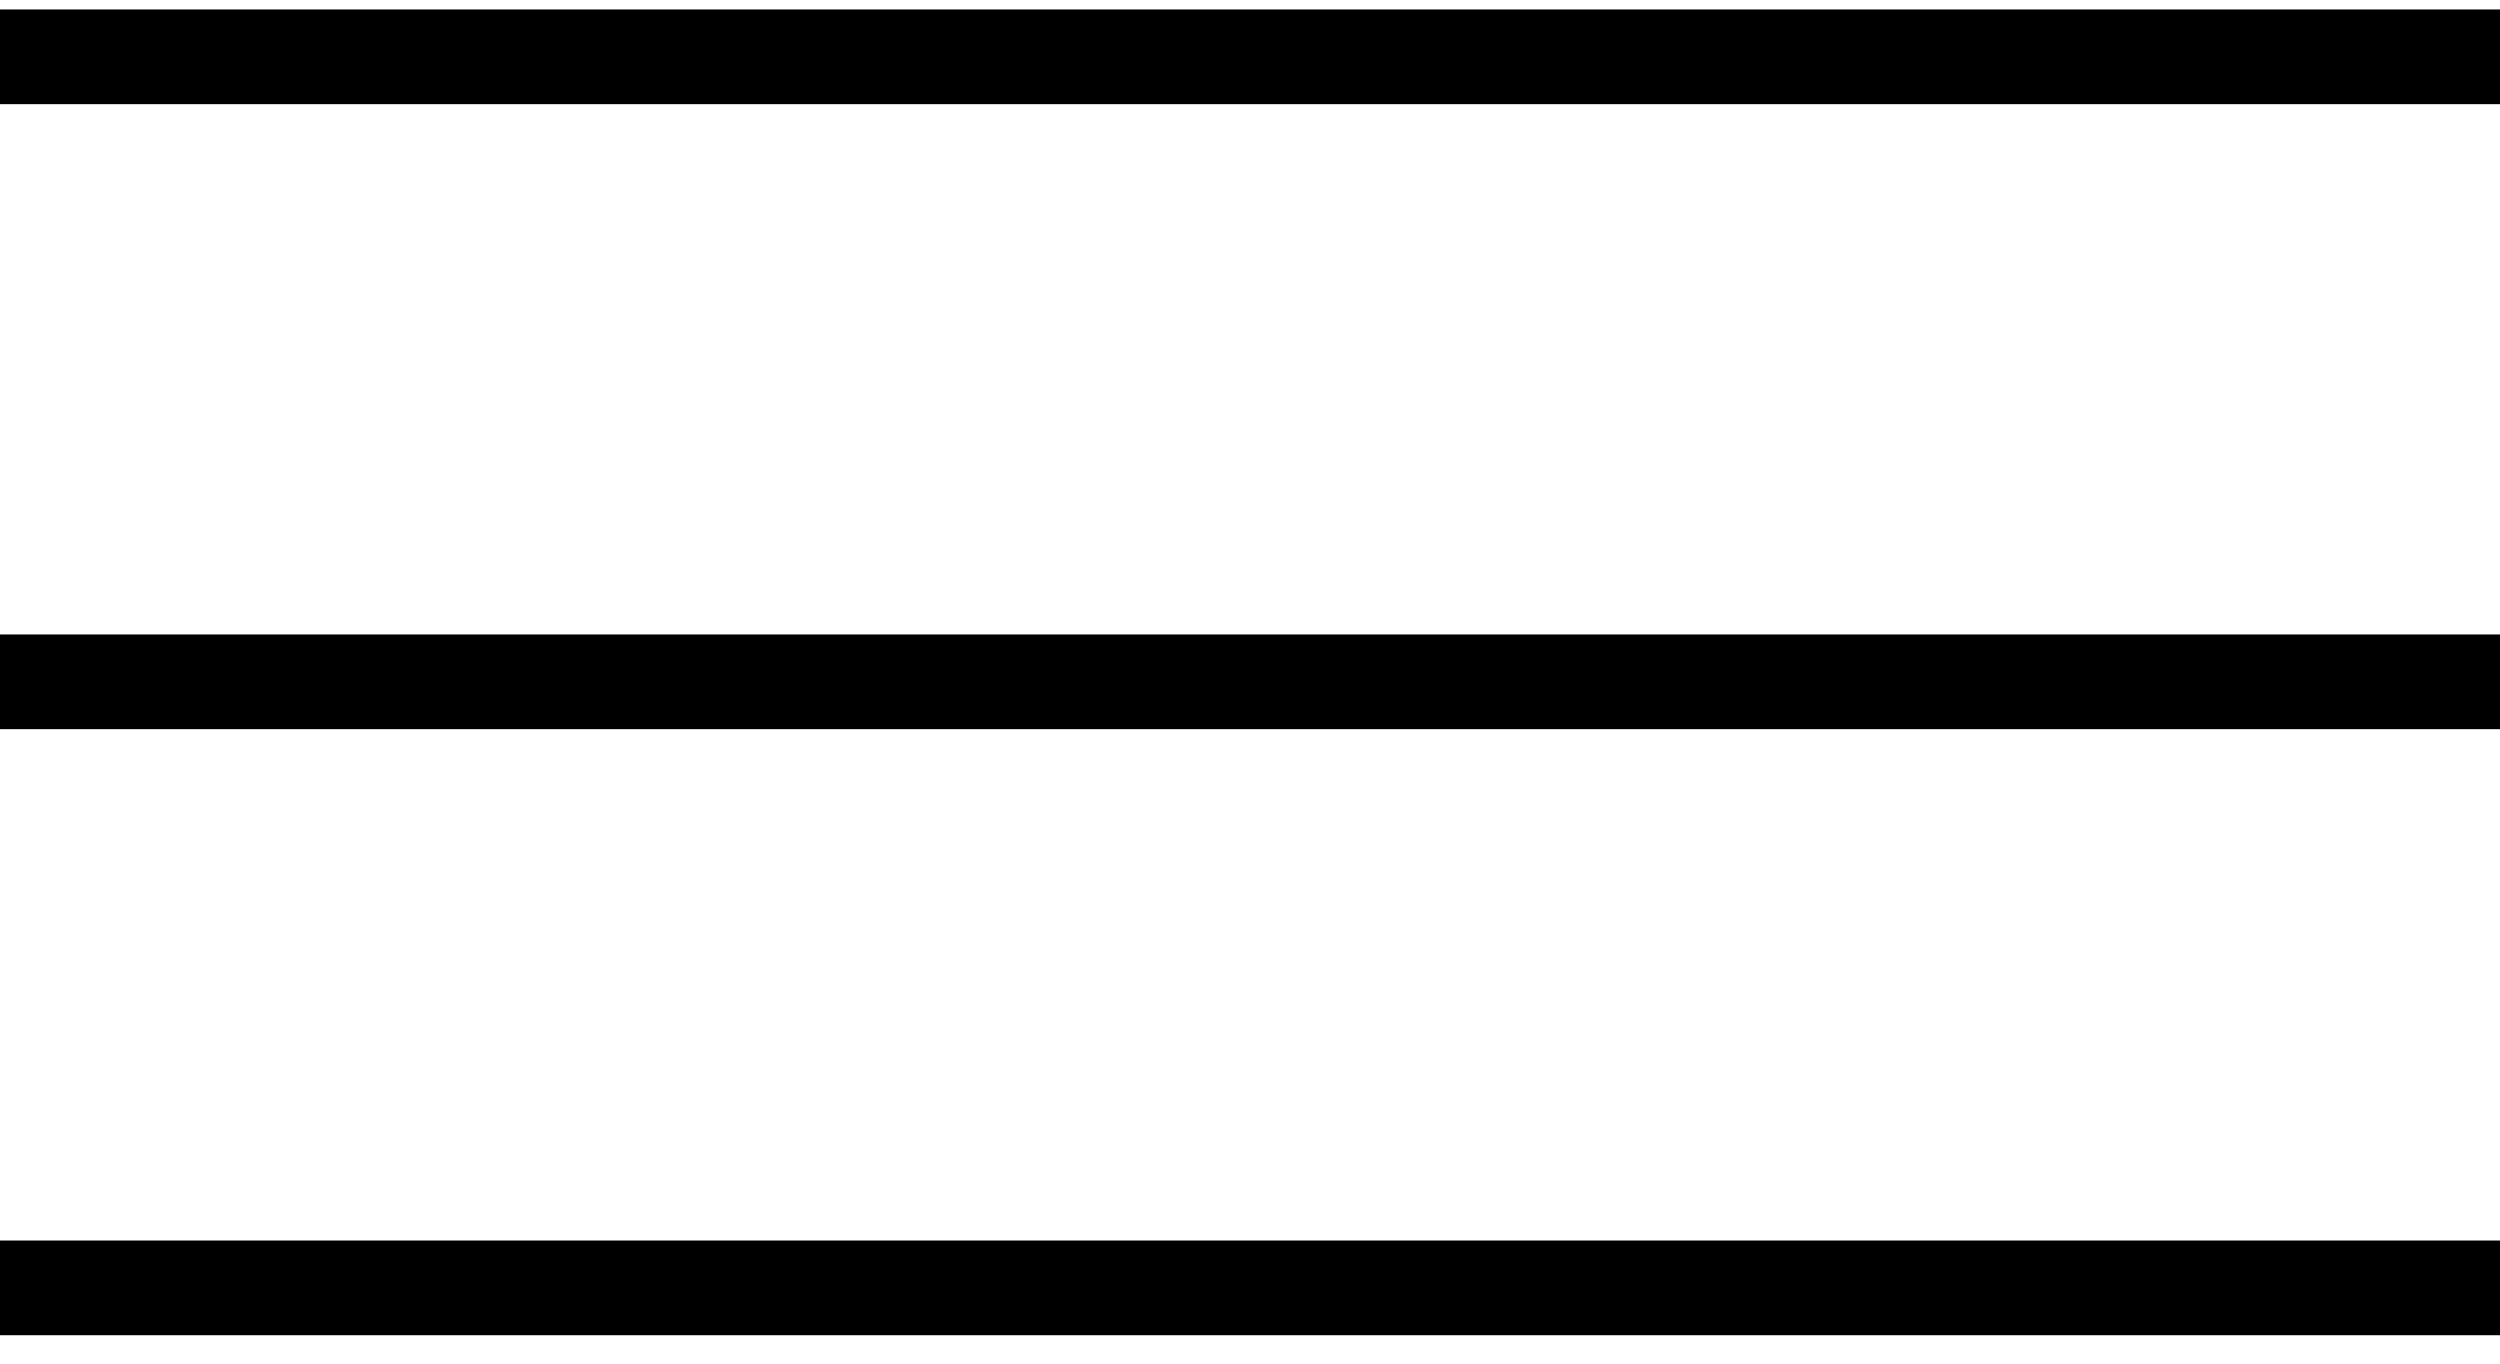
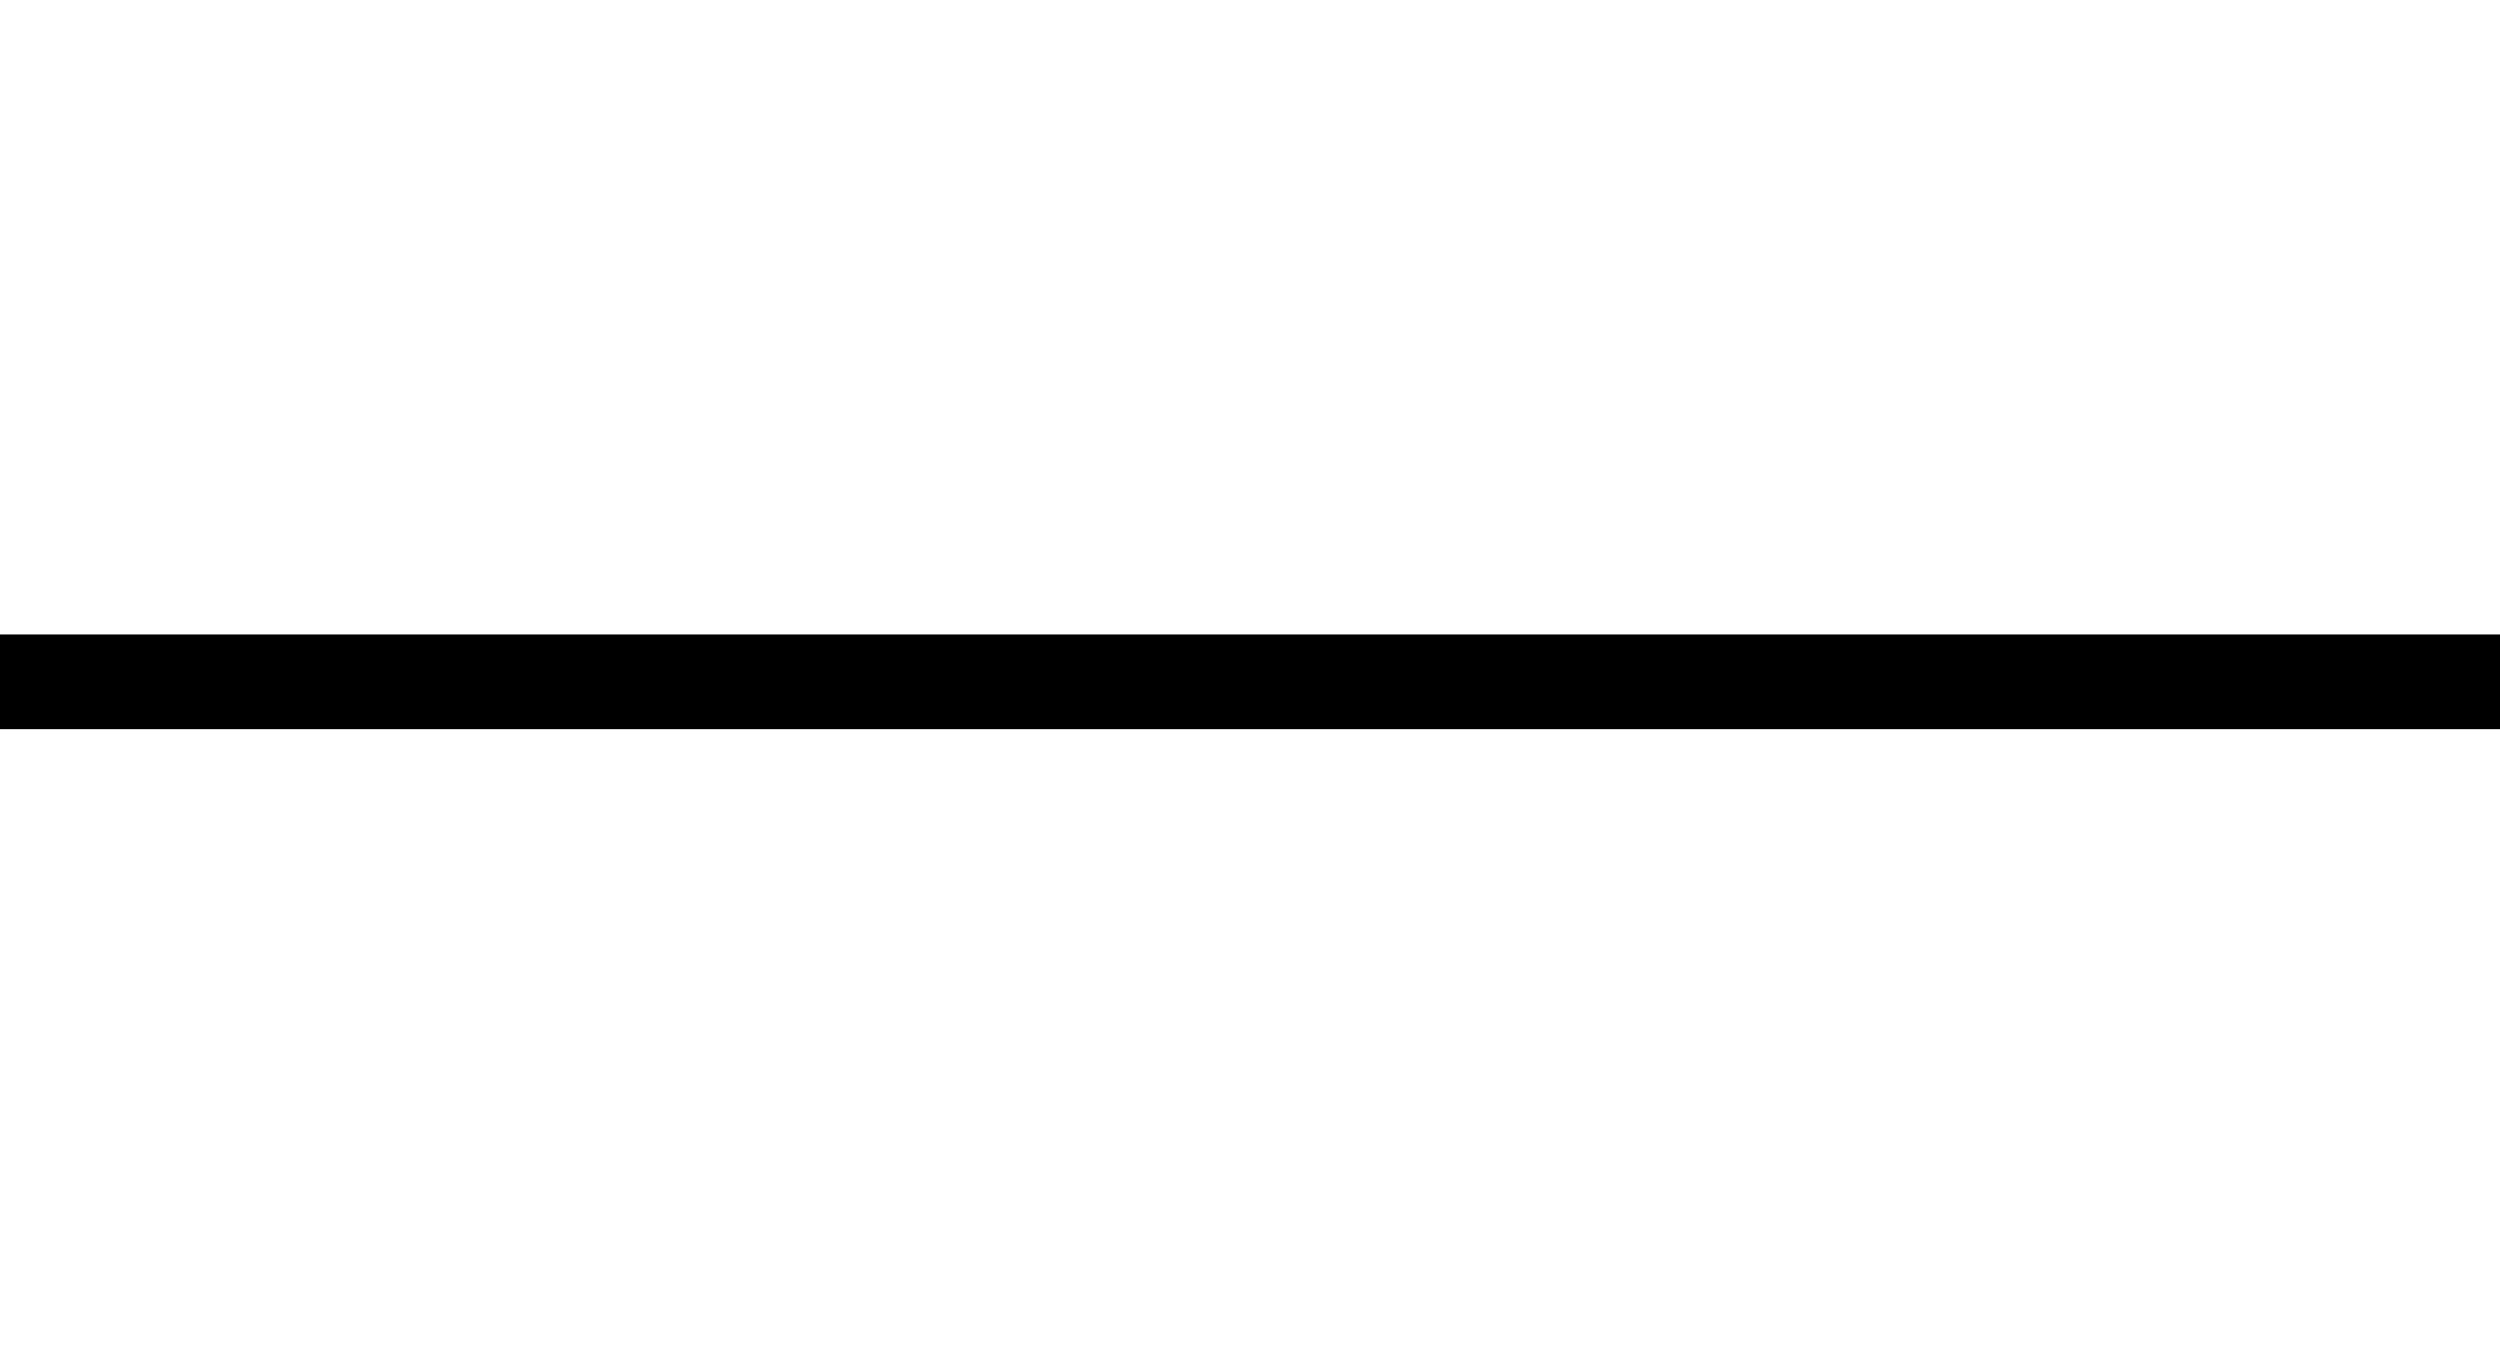
<svg xmlns="http://www.w3.org/2000/svg" width="66" height="36" viewBox="0 0 66 36" fill="none">
-   <path d="M0 1.5H66" stroke="black" stroke-width="2.5" />
  <path d="M0 18H66" stroke="black" stroke-width="2.5" />
-   <path d="M0 34H66" stroke="black" stroke-width="2.5" />
</svg>